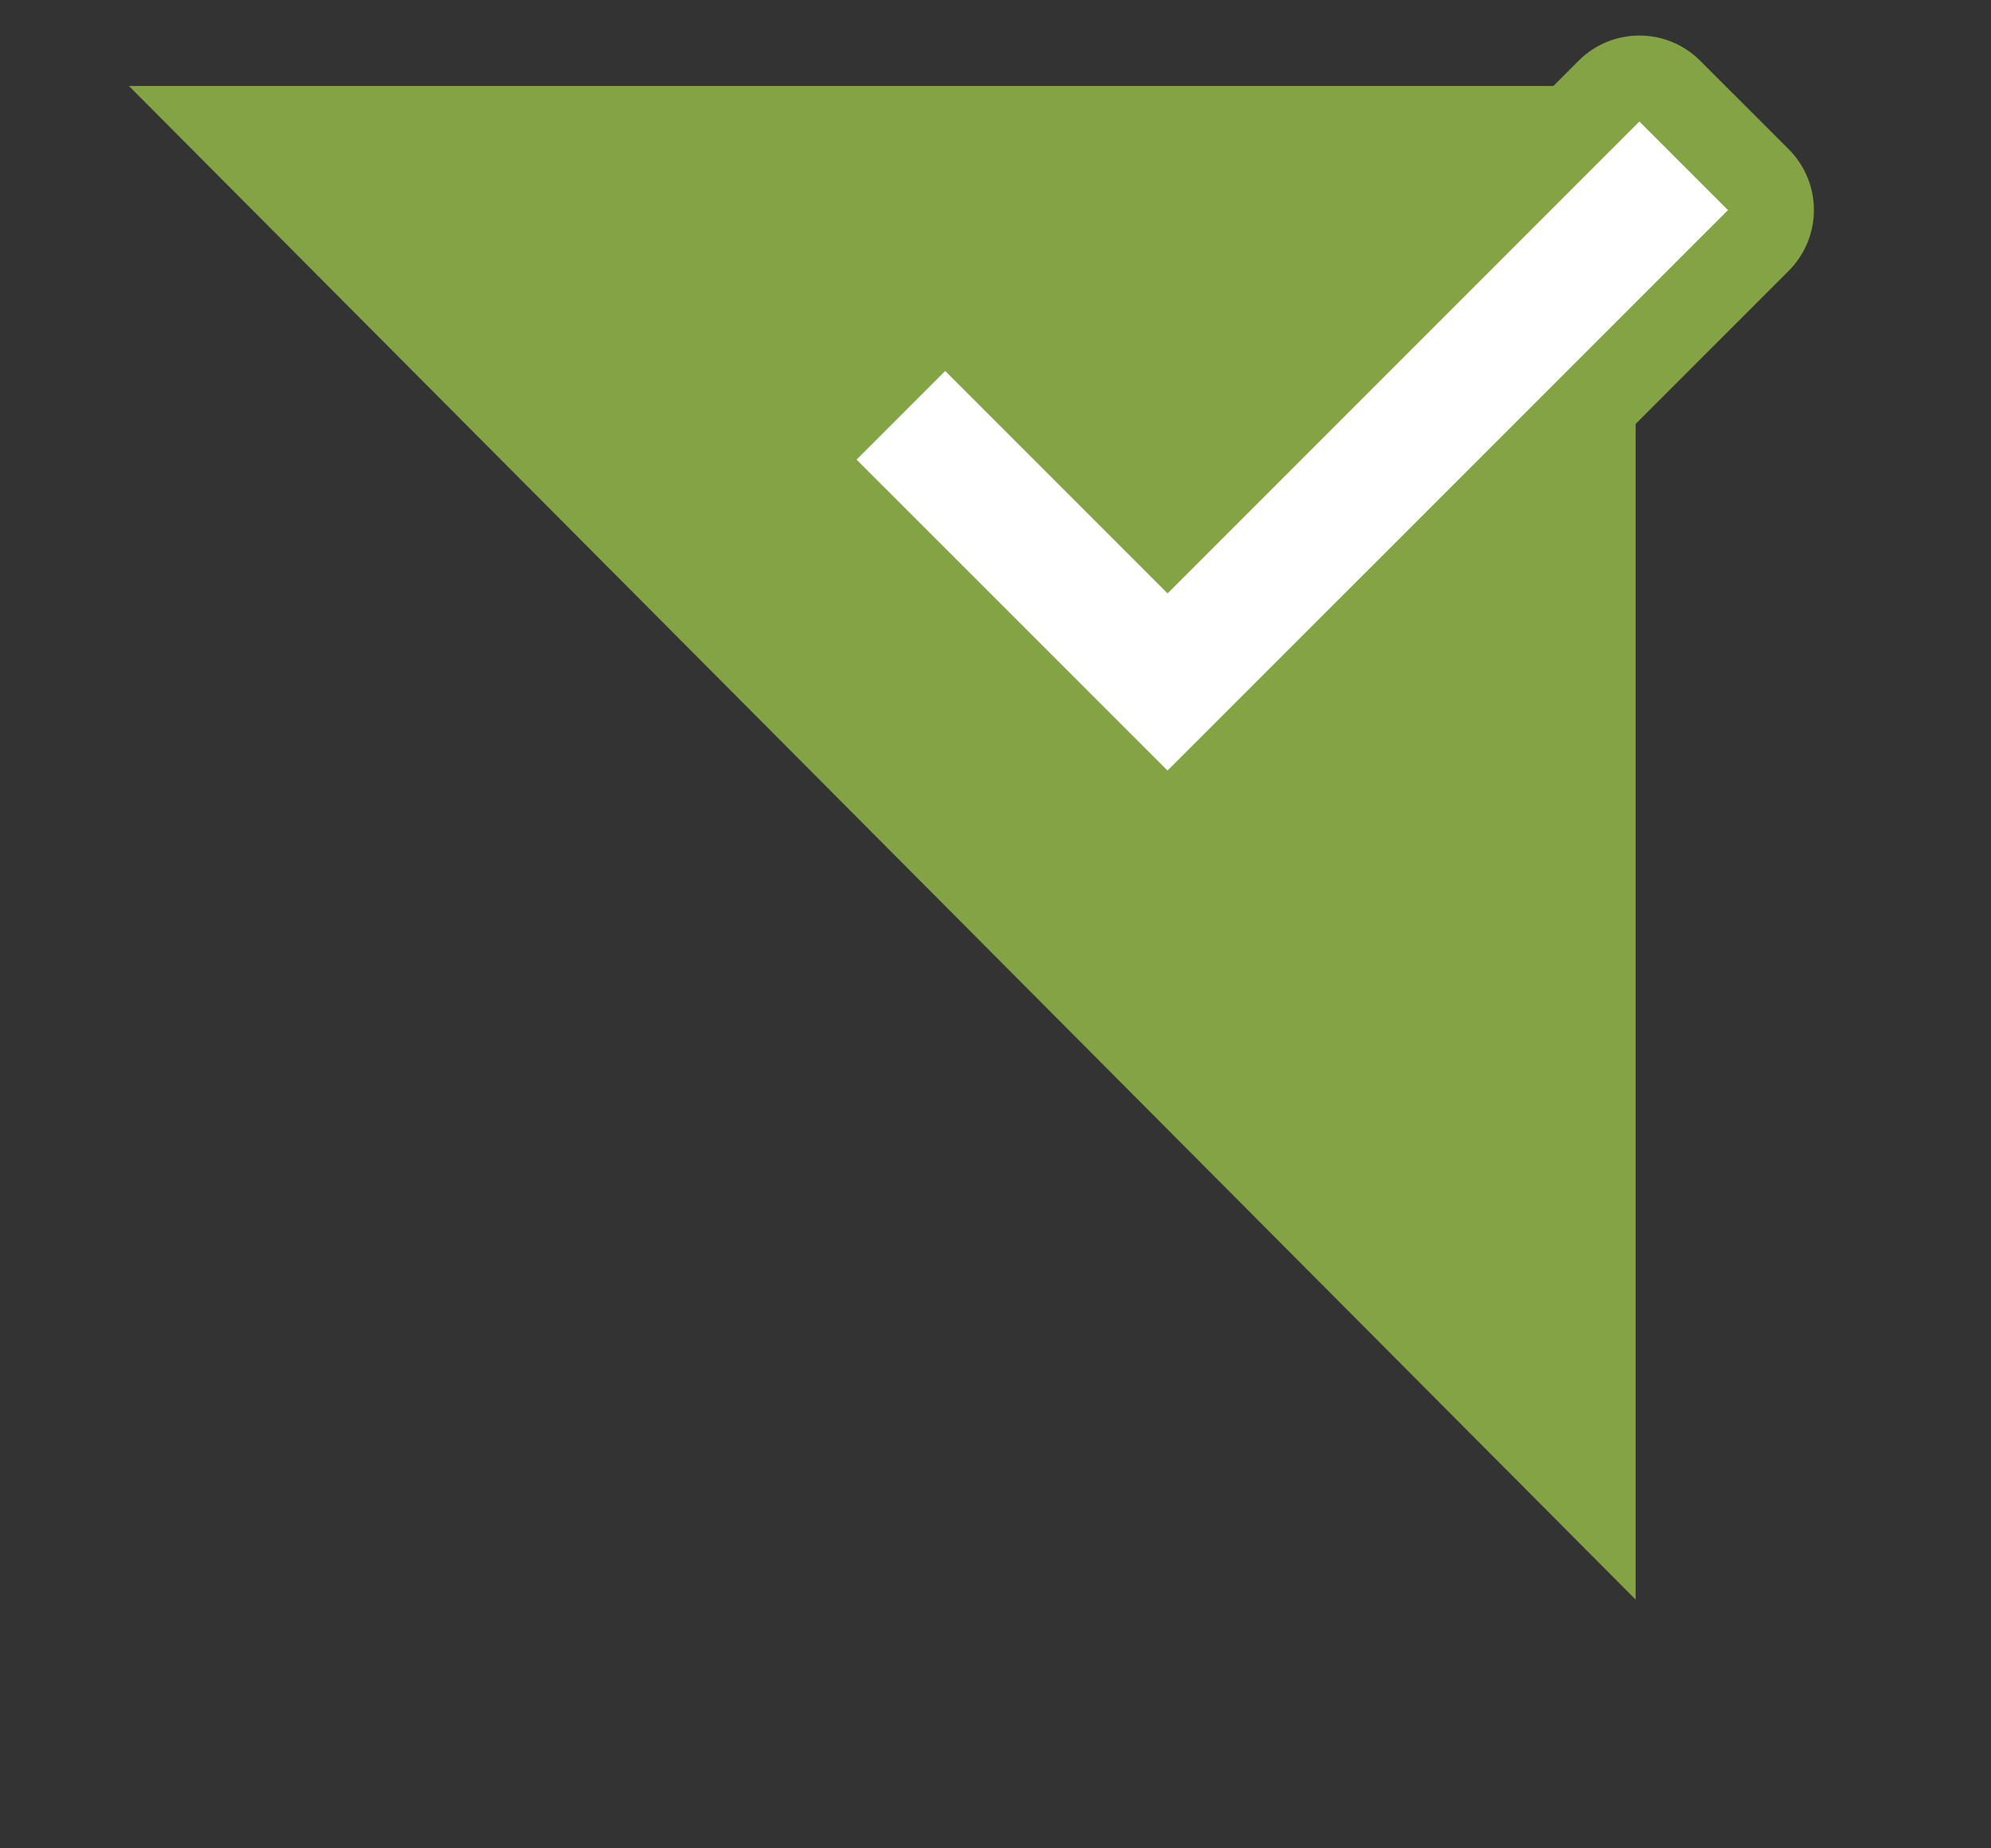
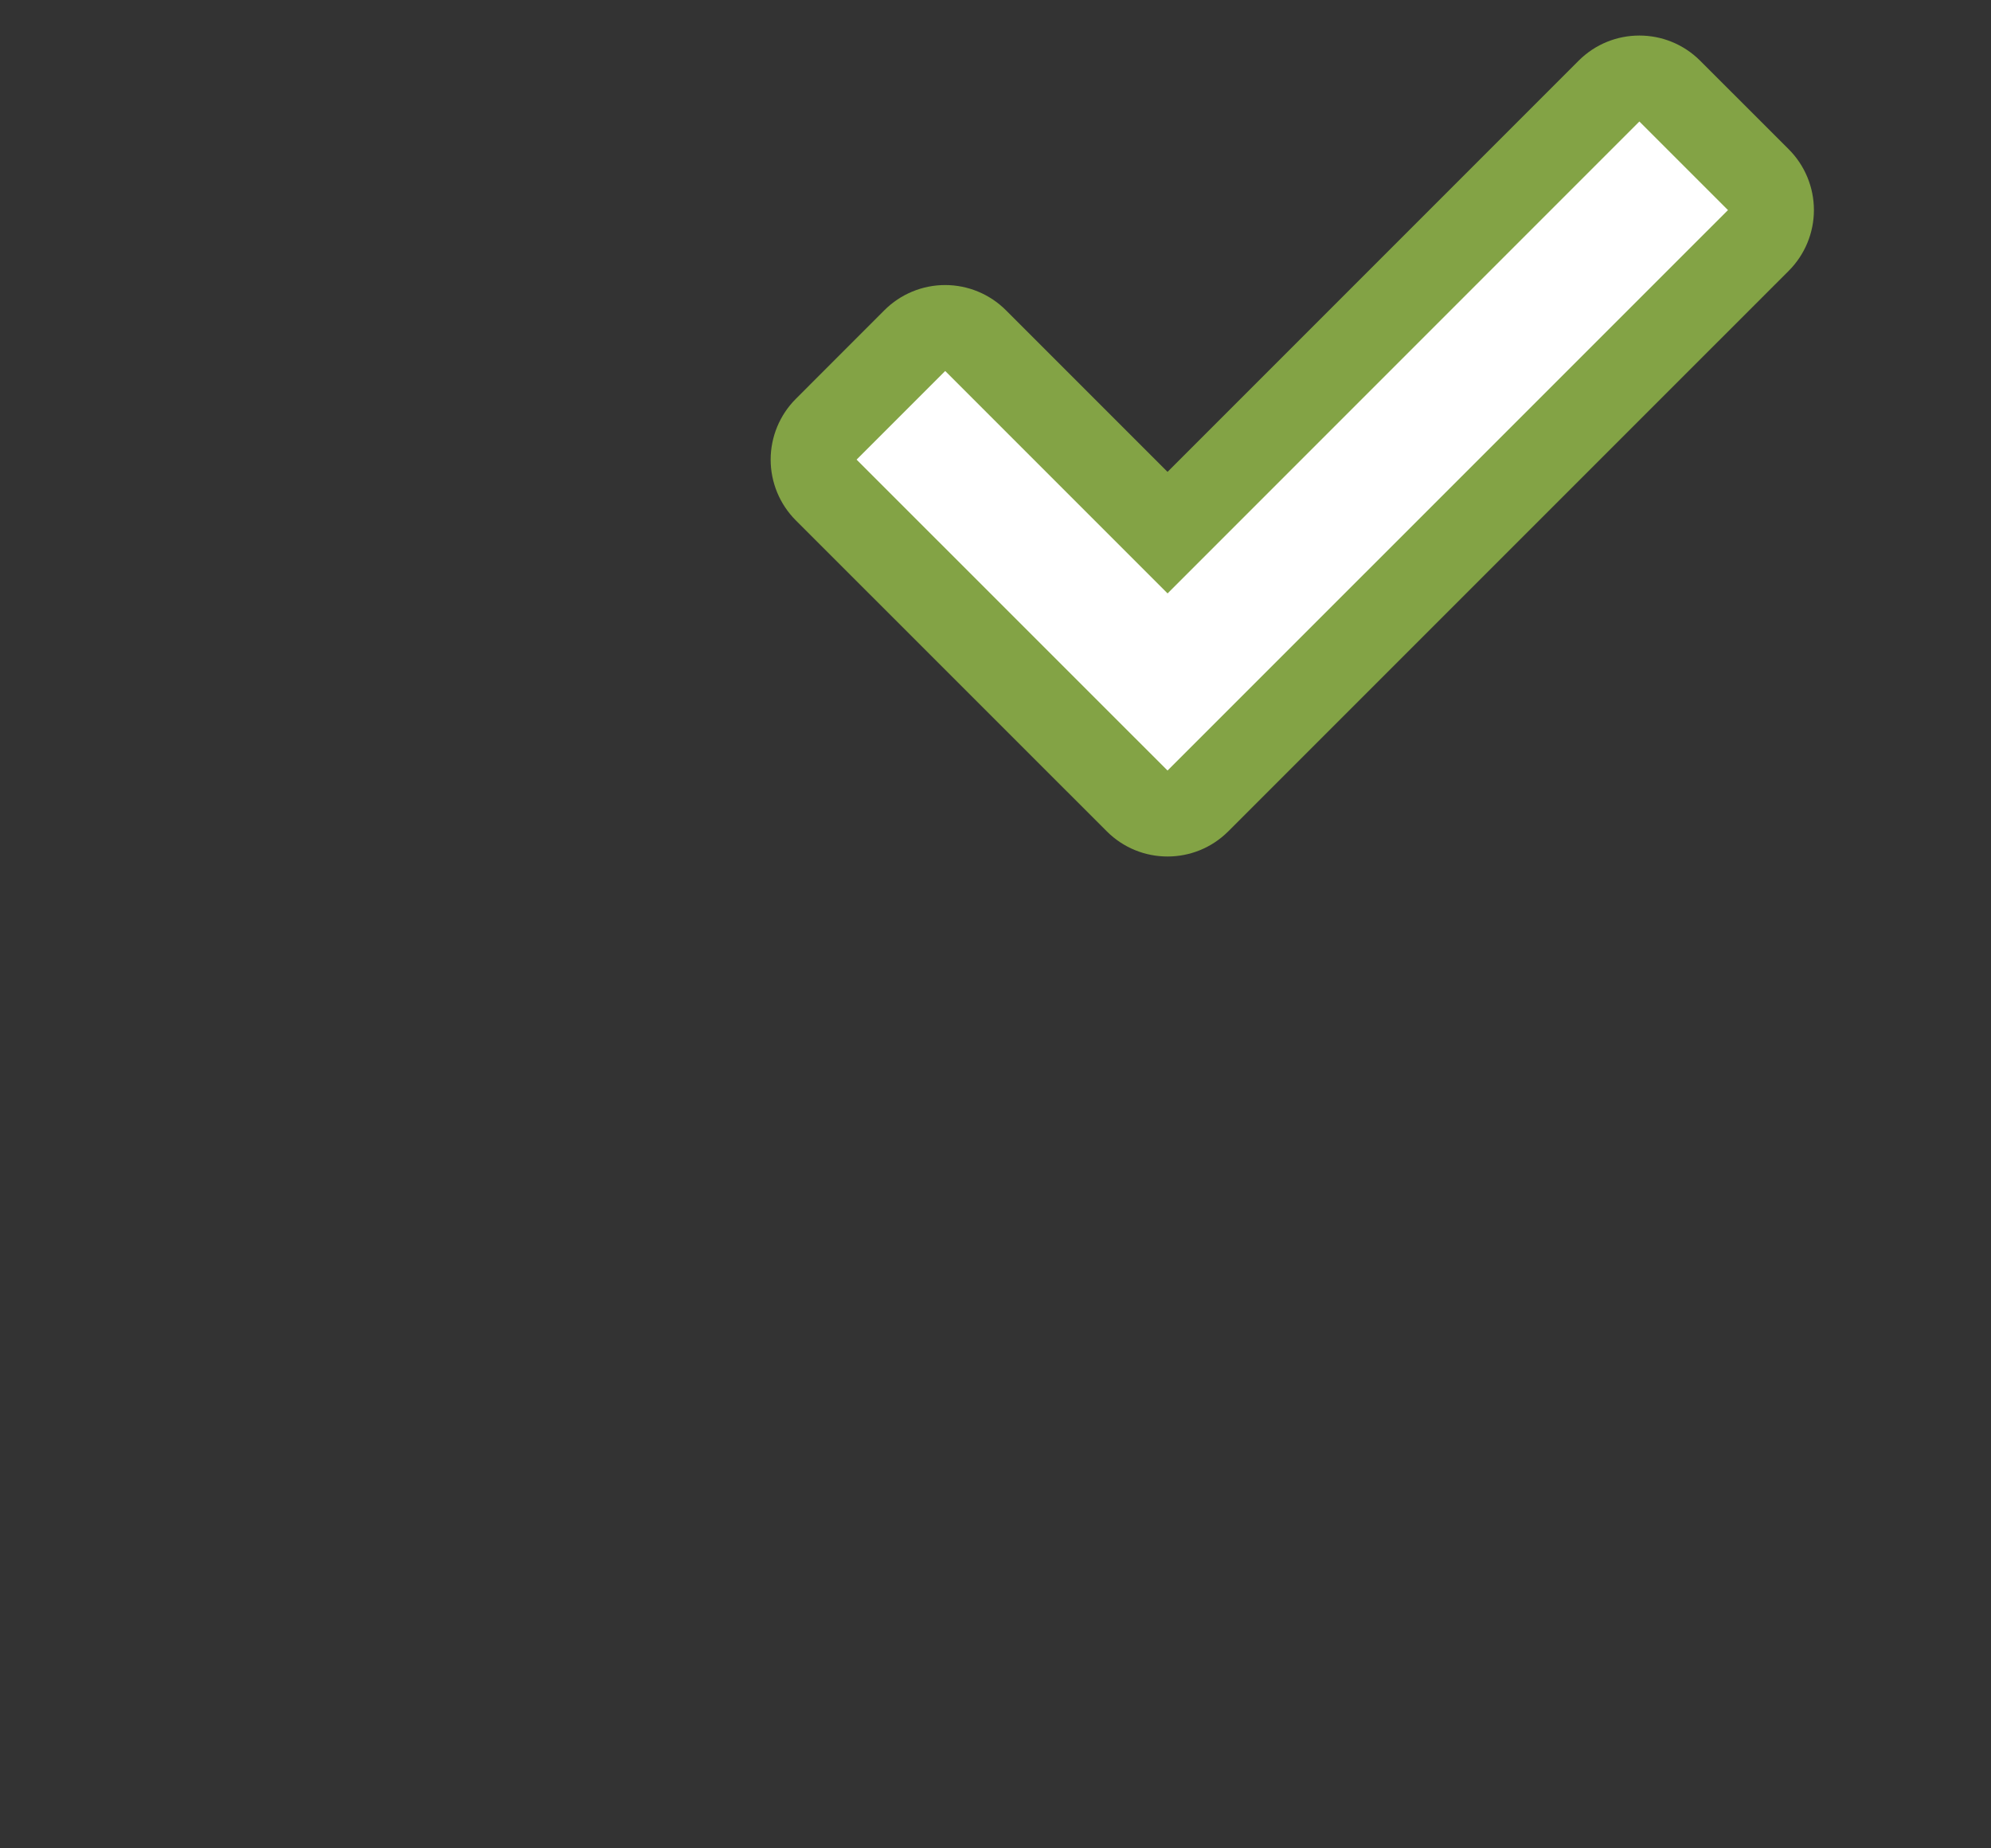
<svg xmlns="http://www.w3.org/2000/svg" version="1.1" id="Calque_1" x="0px" y="0px" width="46.333px" height="43px" viewBox="0 0 46.333 43" enable-background="new 0 0 46.333 43" xml:space="preserve">
  <rect x="0" y="0" width="46.333" height="43" fill="#333333" stroke="none" />
-   <polygon fill="#83A345" points="38.063,37.217 3,2 38.063,2 " />
  <g>
    <path fill="#FFFFFF" d="M27.17,18.928c-0.256,0-0.512-0.098-0.707-0.293l-7.236-7.234c-0.188-0.188-0.293-0.441-0.293-0.707   s0.105-0.52,0.293-0.707l2.062-2.062c0.188-0.188,0.441-0.293,0.707-0.293s0.52,0.105,0.707,0.293l4.468,4.468L37.443,2.12   c0.195-0.195,0.451-0.293,0.707-0.293s0.512,0.098,0.707,0.293l2.062,2.061c0.188,0.188,0.293,0.441,0.293,0.707   s-0.105,0.52-0.293,0.707L27.877,18.635C27.682,18.831,27.426,18.928,27.17,18.928L27.17,18.928z" />
    <path fill="#83A345" d="M38.15,2.827l2.062,2.061L27.17,17.928l-7.236-7.234l2.062-2.062l5.175,5.175L38.15,2.827 M38.15,0.827   c-0.512,0-1.023,0.195-1.414,0.586l-9.566,9.566l-3.761-3.761c-0.375-0.375-0.884-0.586-1.414-0.586s-1.039,0.211-1.414,0.586   L18.52,9.28c-0.375,0.375-0.586,0.884-0.586,1.414s0.211,1.039,0.586,1.414l7.236,7.234c0.391,0.391,0.902,0.586,1.414,0.586   s1.023-0.195,1.414-0.586L41.626,6.301c0.375-0.375,0.586-0.884,0.586-1.414s-0.211-1.039-0.586-1.414l-2.062-2.061   C39.174,1.022,38.662,0.827,38.15,0.827L38.15,0.827z" />
  </g>
</svg>